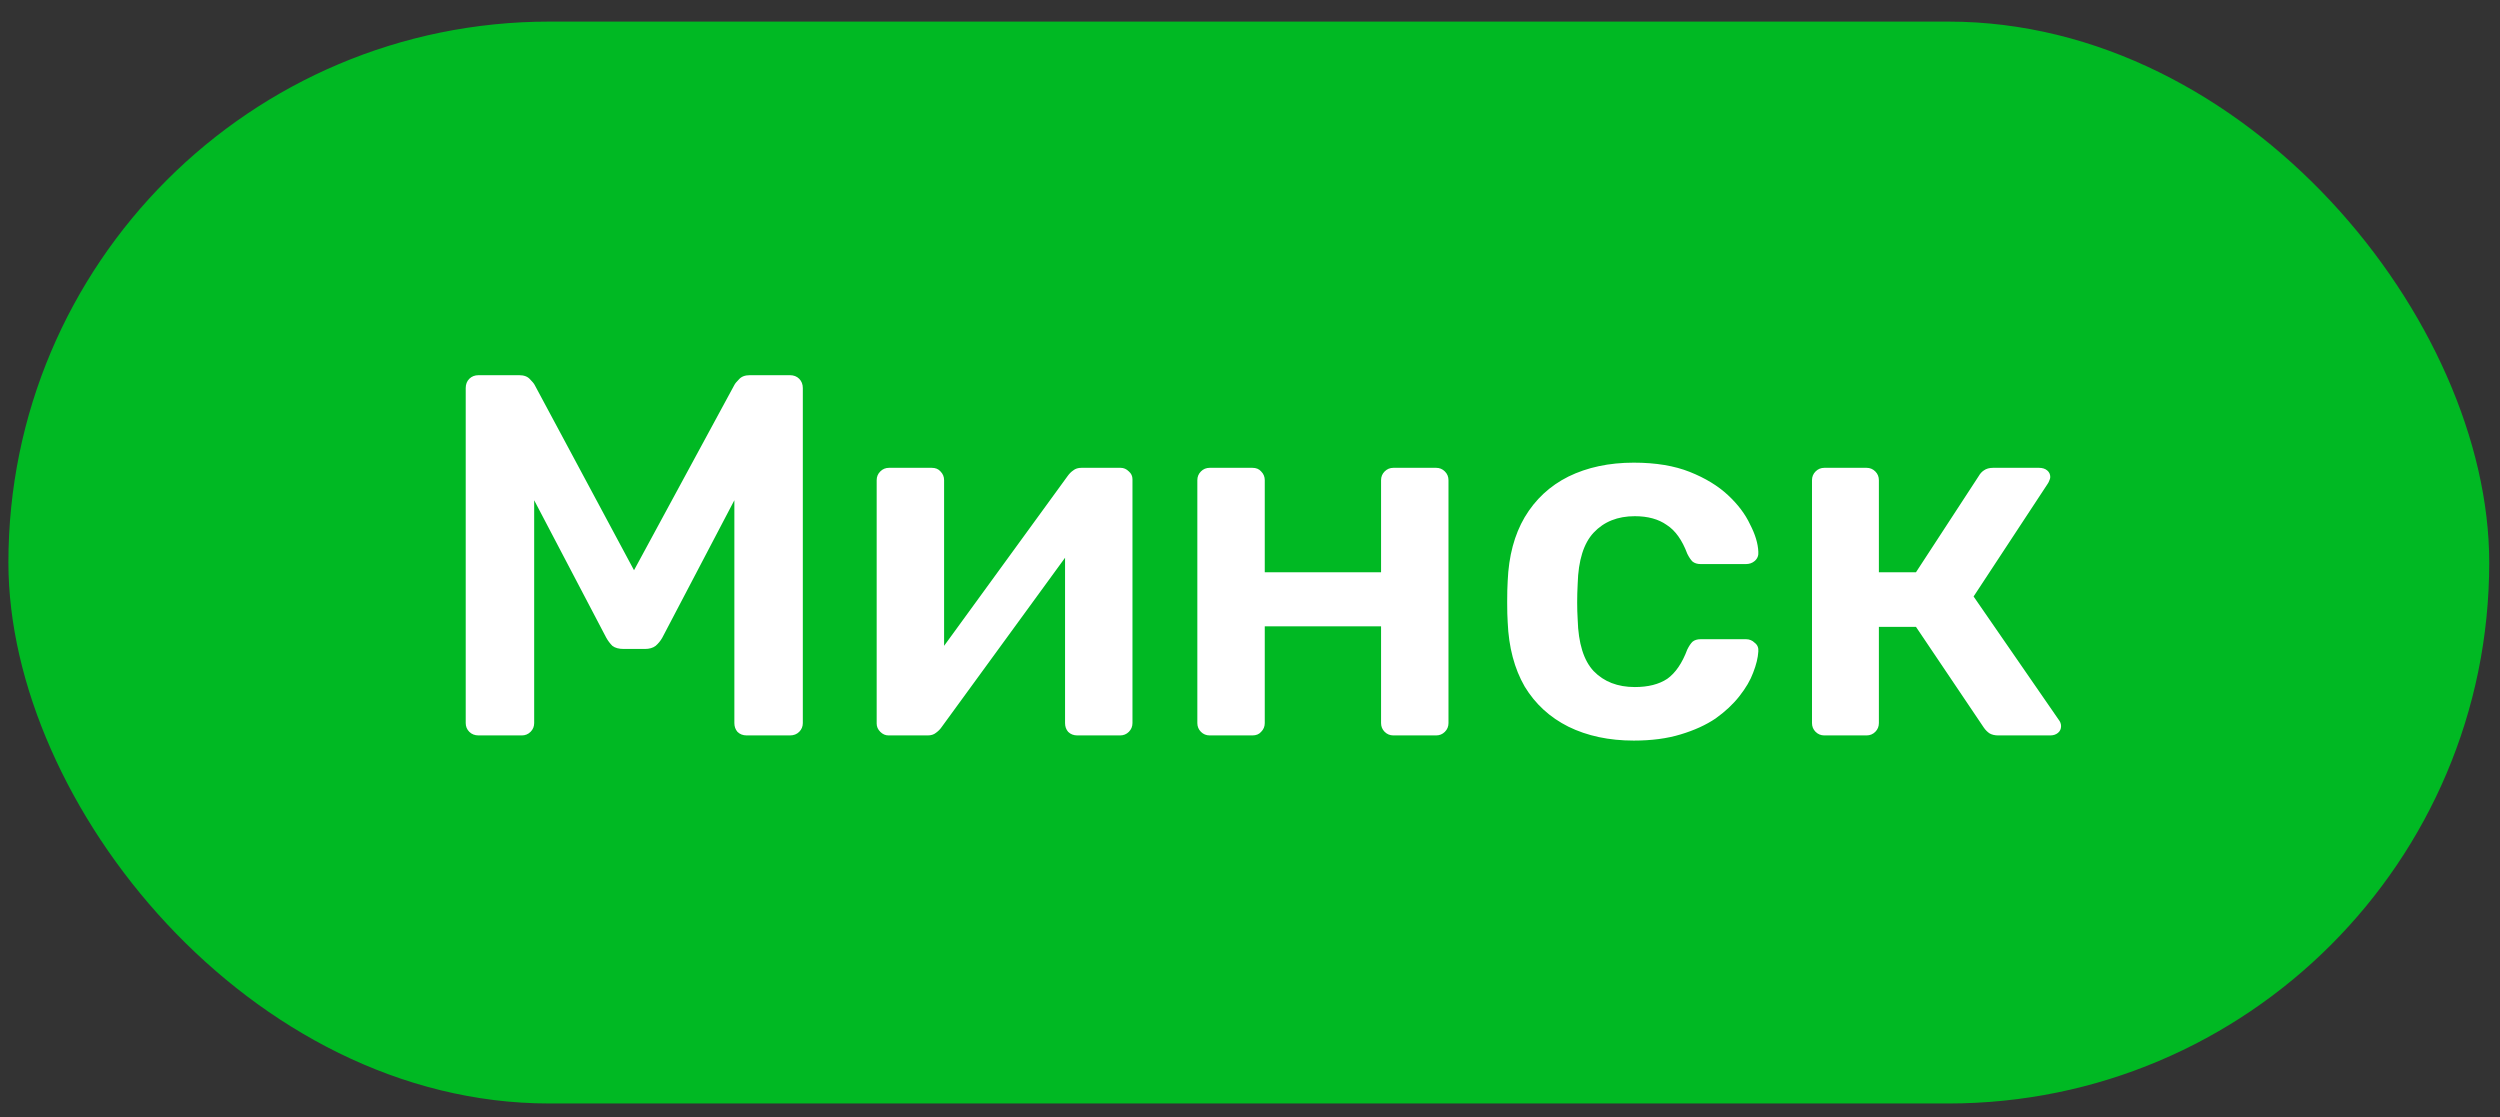
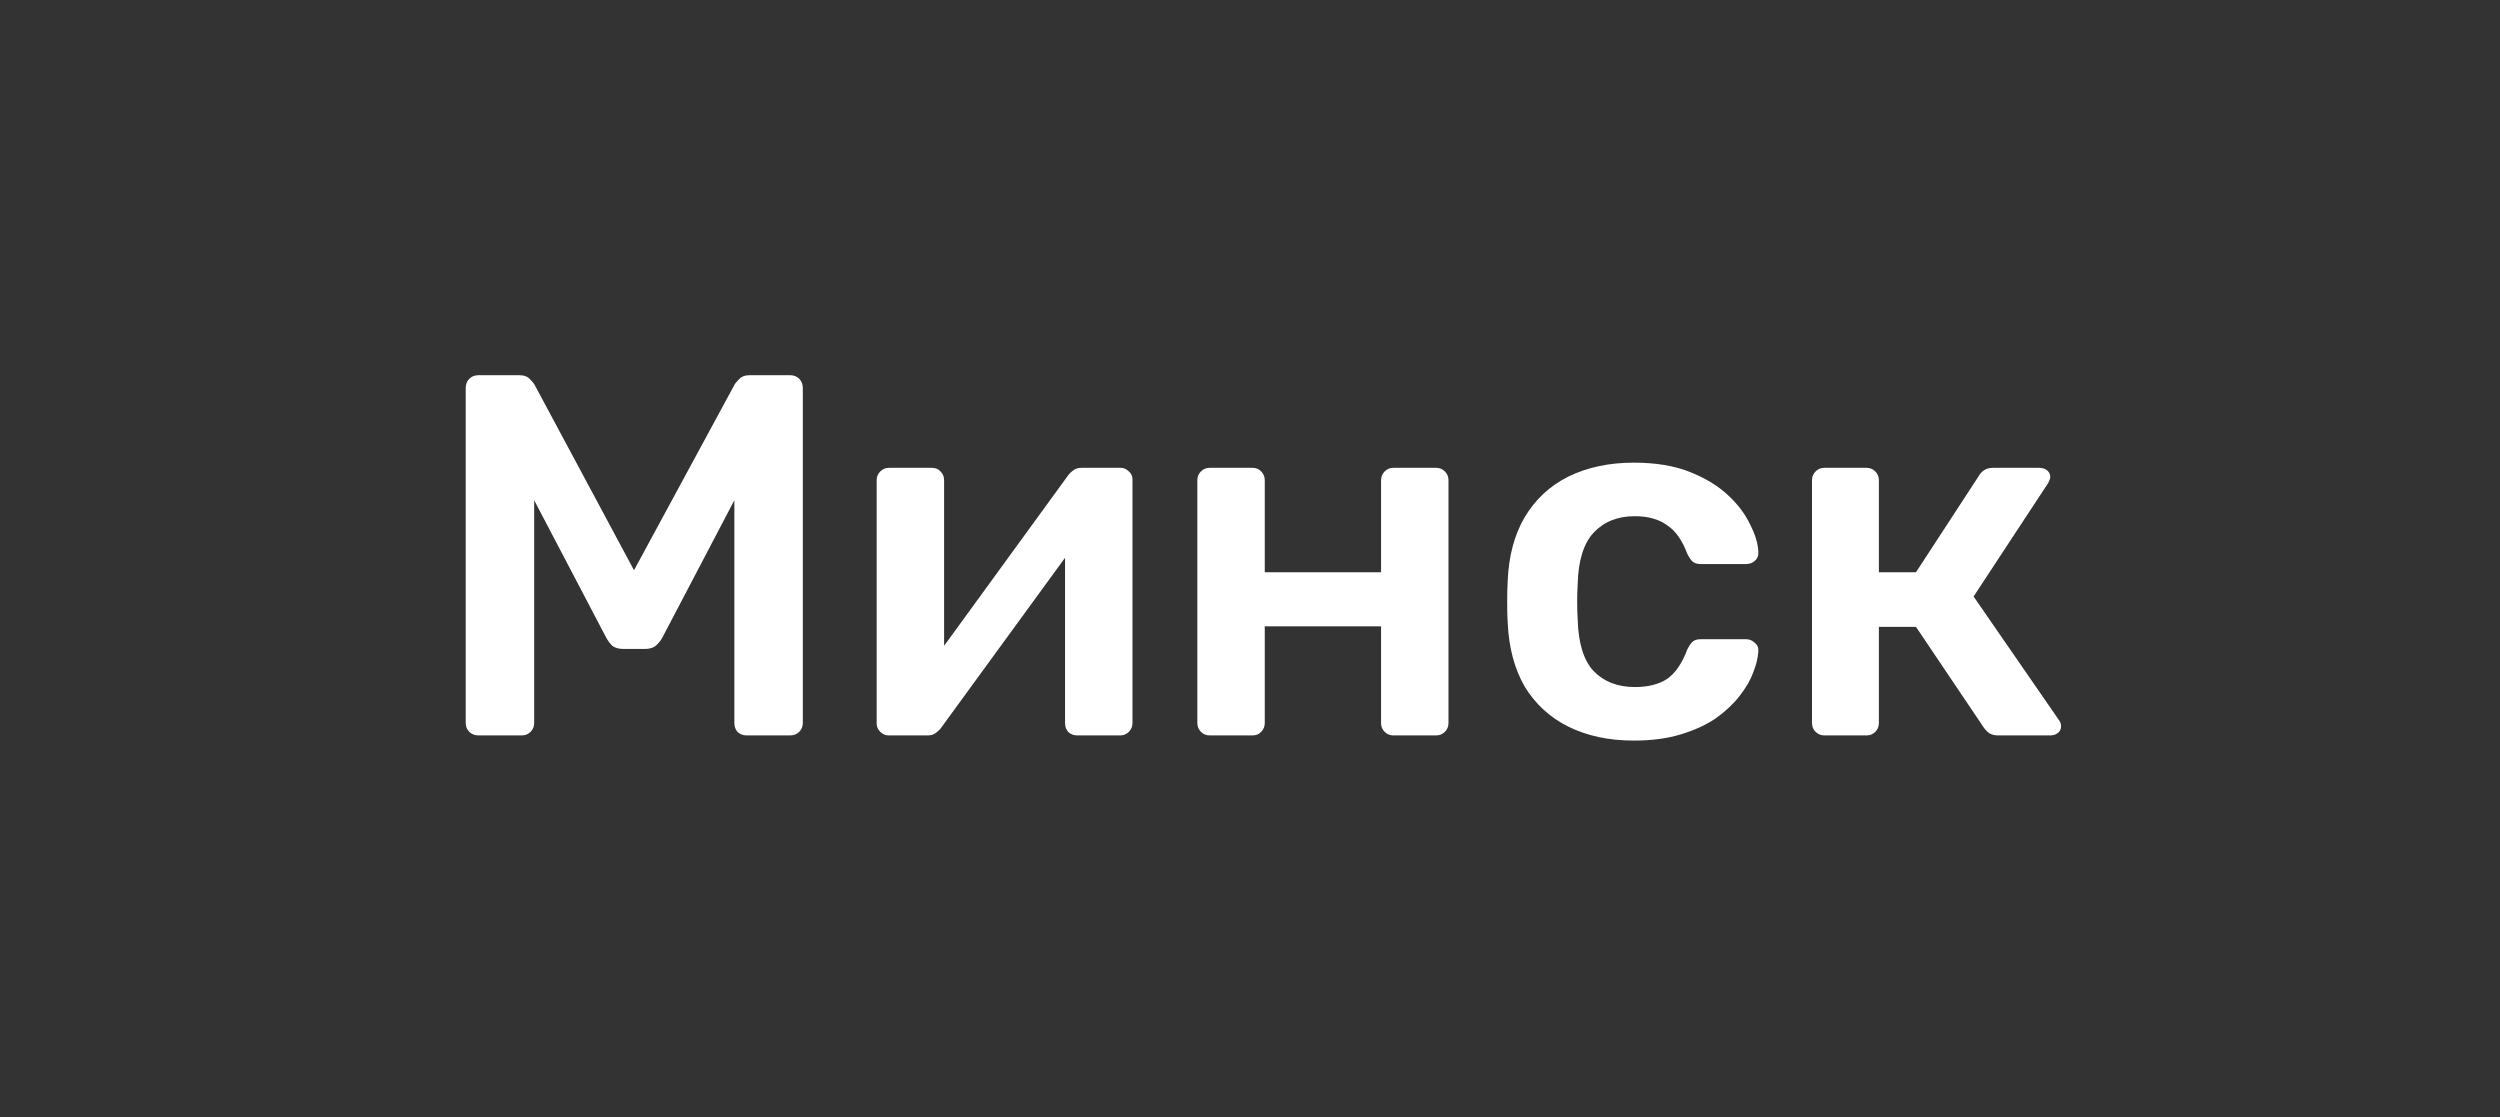
<svg xmlns="http://www.w3.org/2000/svg" width="94" height="42" viewBox="0 0 94 42" fill="none">
  <rect x="0" y="0" width="94" height="42" fill="#333333" stroke="none" />
-   <rect x="0.316" y="0.812" width="93.279" height="40.679" rx="20.34" fill="#00B923" />
  <path d="M17.995 27.652C17.853 27.652 17.737 27.607 17.646 27.517C17.556 27.427 17.511 27.317 17.511 27.188V14.591C17.511 14.449 17.556 14.333 17.646 14.242C17.737 14.152 17.853 14.107 17.995 14.107H19.523C19.704 14.107 19.84 14.159 19.93 14.262C20.02 14.352 20.078 14.423 20.104 14.475L23.839 21.441L27.612 14.475C27.638 14.423 27.696 14.352 27.786 14.262C27.877 14.159 28.012 14.107 28.193 14.107H29.702C29.844 14.107 29.96 14.152 30.05 14.242C30.14 14.333 30.186 14.449 30.186 14.591V27.188C30.186 27.317 30.14 27.427 30.05 27.517C29.96 27.607 29.844 27.652 29.702 27.652H28.076C27.934 27.652 27.818 27.607 27.728 27.517C27.651 27.427 27.612 27.317 27.612 27.188V18.809L24.903 23.976C24.838 24.092 24.755 24.195 24.651 24.285C24.548 24.363 24.413 24.401 24.245 24.401H23.452C23.271 24.401 23.129 24.363 23.026 24.285C22.936 24.195 22.858 24.092 22.794 23.976L20.085 18.809V27.188C20.085 27.317 20.04 27.427 19.949 27.517C19.859 27.607 19.749 27.652 19.62 27.652H17.995ZM33.408 27.652C33.292 27.652 33.189 27.607 33.099 27.517C33.008 27.427 32.963 27.323 32.963 27.207V18.054C32.963 17.925 33.008 17.816 33.099 17.726C33.189 17.635 33.299 17.59 33.428 17.59H35.034C35.176 17.59 35.285 17.635 35.363 17.726C35.453 17.816 35.498 17.925 35.498 18.054V25.698L34.821 25.214L40.142 17.9C40.207 17.809 40.278 17.738 40.355 17.687C40.433 17.622 40.536 17.59 40.665 17.59H42.136C42.252 17.59 42.355 17.635 42.445 17.726C42.535 17.803 42.581 17.9 42.581 18.016V27.188C42.581 27.317 42.535 27.427 42.445 27.517C42.355 27.607 42.245 27.652 42.116 27.652H40.51C40.368 27.652 40.252 27.607 40.162 27.517C40.084 27.427 40.046 27.317 40.046 27.188V19.893L40.762 19.989L35.402 27.343C35.35 27.42 35.279 27.491 35.189 27.556C35.111 27.62 35.008 27.652 34.879 27.652H33.408ZM45.484 27.652C45.355 27.652 45.245 27.607 45.155 27.517C45.065 27.427 45.02 27.317 45.02 27.188V18.054C45.02 17.925 45.065 17.816 45.155 17.726C45.245 17.635 45.355 17.59 45.484 17.59H47.09C47.232 17.59 47.342 17.635 47.419 17.726C47.51 17.816 47.555 17.925 47.555 18.054V21.518H51.928V18.054C51.928 17.925 51.973 17.816 52.063 17.726C52.154 17.635 52.263 17.59 52.392 17.59H53.998C54.127 17.59 54.237 17.635 54.327 17.726C54.418 17.816 54.463 17.925 54.463 18.054V27.188C54.463 27.317 54.418 27.427 54.327 27.517C54.237 27.607 54.127 27.652 53.998 27.652H52.392C52.263 27.652 52.154 27.607 52.063 27.517C51.973 27.427 51.928 27.317 51.928 27.188V23.55H47.555V27.188C47.555 27.317 47.51 27.427 47.419 27.517C47.342 27.607 47.232 27.652 47.09 27.652H45.484ZM61.43 27.846C60.501 27.846 59.682 27.672 58.972 27.323C58.276 26.975 57.727 26.472 57.328 25.814C56.941 25.143 56.728 24.337 56.689 23.395C56.676 23.202 56.67 22.95 56.67 22.64C56.67 22.318 56.676 22.054 56.689 21.847C56.728 20.905 56.941 20.106 57.328 19.448C57.727 18.777 58.276 18.267 58.972 17.919C59.682 17.571 60.501 17.396 61.43 17.396C62.256 17.396 62.959 17.513 63.539 17.745C64.12 17.977 64.597 18.267 64.971 18.616C65.345 18.964 65.623 19.332 65.803 19.719C65.997 20.093 66.1 20.435 66.113 20.744C66.126 20.886 66.081 21.002 65.977 21.093C65.887 21.17 65.777 21.209 65.648 21.209H63.946C63.816 21.209 63.713 21.176 63.636 21.112C63.571 21.047 63.507 20.951 63.442 20.822C63.249 20.306 62.991 19.944 62.668 19.738C62.359 19.519 61.959 19.409 61.469 19.409C60.824 19.409 60.308 19.615 59.921 20.028C59.547 20.428 59.346 21.067 59.321 21.944C59.295 22.434 59.295 22.886 59.321 23.299C59.346 24.189 59.547 24.834 59.921 25.233C60.308 25.633 60.824 25.833 61.469 25.833C61.972 25.833 62.378 25.73 62.688 25.524C62.997 25.305 63.249 24.937 63.442 24.421C63.507 24.292 63.571 24.195 63.636 24.131C63.713 24.066 63.816 24.034 63.946 24.034H65.648C65.777 24.034 65.887 24.079 65.977 24.169C66.081 24.247 66.126 24.356 66.113 24.498C66.1 24.73 66.035 24.995 65.919 25.292C65.816 25.575 65.642 25.872 65.397 26.182C65.165 26.478 64.868 26.756 64.507 27.014C64.145 27.259 63.707 27.459 63.191 27.614C62.688 27.768 62.101 27.846 61.43 27.846ZM68.595 27.652C68.466 27.652 68.357 27.607 68.266 27.517C68.176 27.427 68.131 27.317 68.131 27.188V18.054C68.131 17.925 68.176 17.816 68.266 17.726C68.357 17.635 68.466 17.59 68.595 17.59H70.182C70.311 17.59 70.421 17.635 70.511 17.726C70.601 17.816 70.646 17.925 70.646 18.054V21.518H72.04L74.4 17.9C74.452 17.809 74.516 17.738 74.594 17.687C74.684 17.622 74.8 17.59 74.942 17.59H76.665C76.793 17.59 76.897 17.622 76.974 17.687C77.052 17.751 77.09 17.835 77.09 17.938C77.09 17.977 77.077 18.022 77.052 18.074C77.039 18.113 77.019 18.151 76.993 18.19L74.207 22.428L77.4 27.052C77.464 27.13 77.496 27.214 77.496 27.304C77.496 27.407 77.458 27.491 77.38 27.556C77.303 27.62 77.206 27.652 77.09 27.652H75.136C75.007 27.652 74.897 27.627 74.807 27.575C74.729 27.523 74.658 27.452 74.594 27.362L72.04 23.569H70.646V27.188C70.646 27.317 70.601 27.427 70.511 27.517C70.421 27.607 70.311 27.652 70.182 27.652H68.595Z" fill="white" />
</svg>